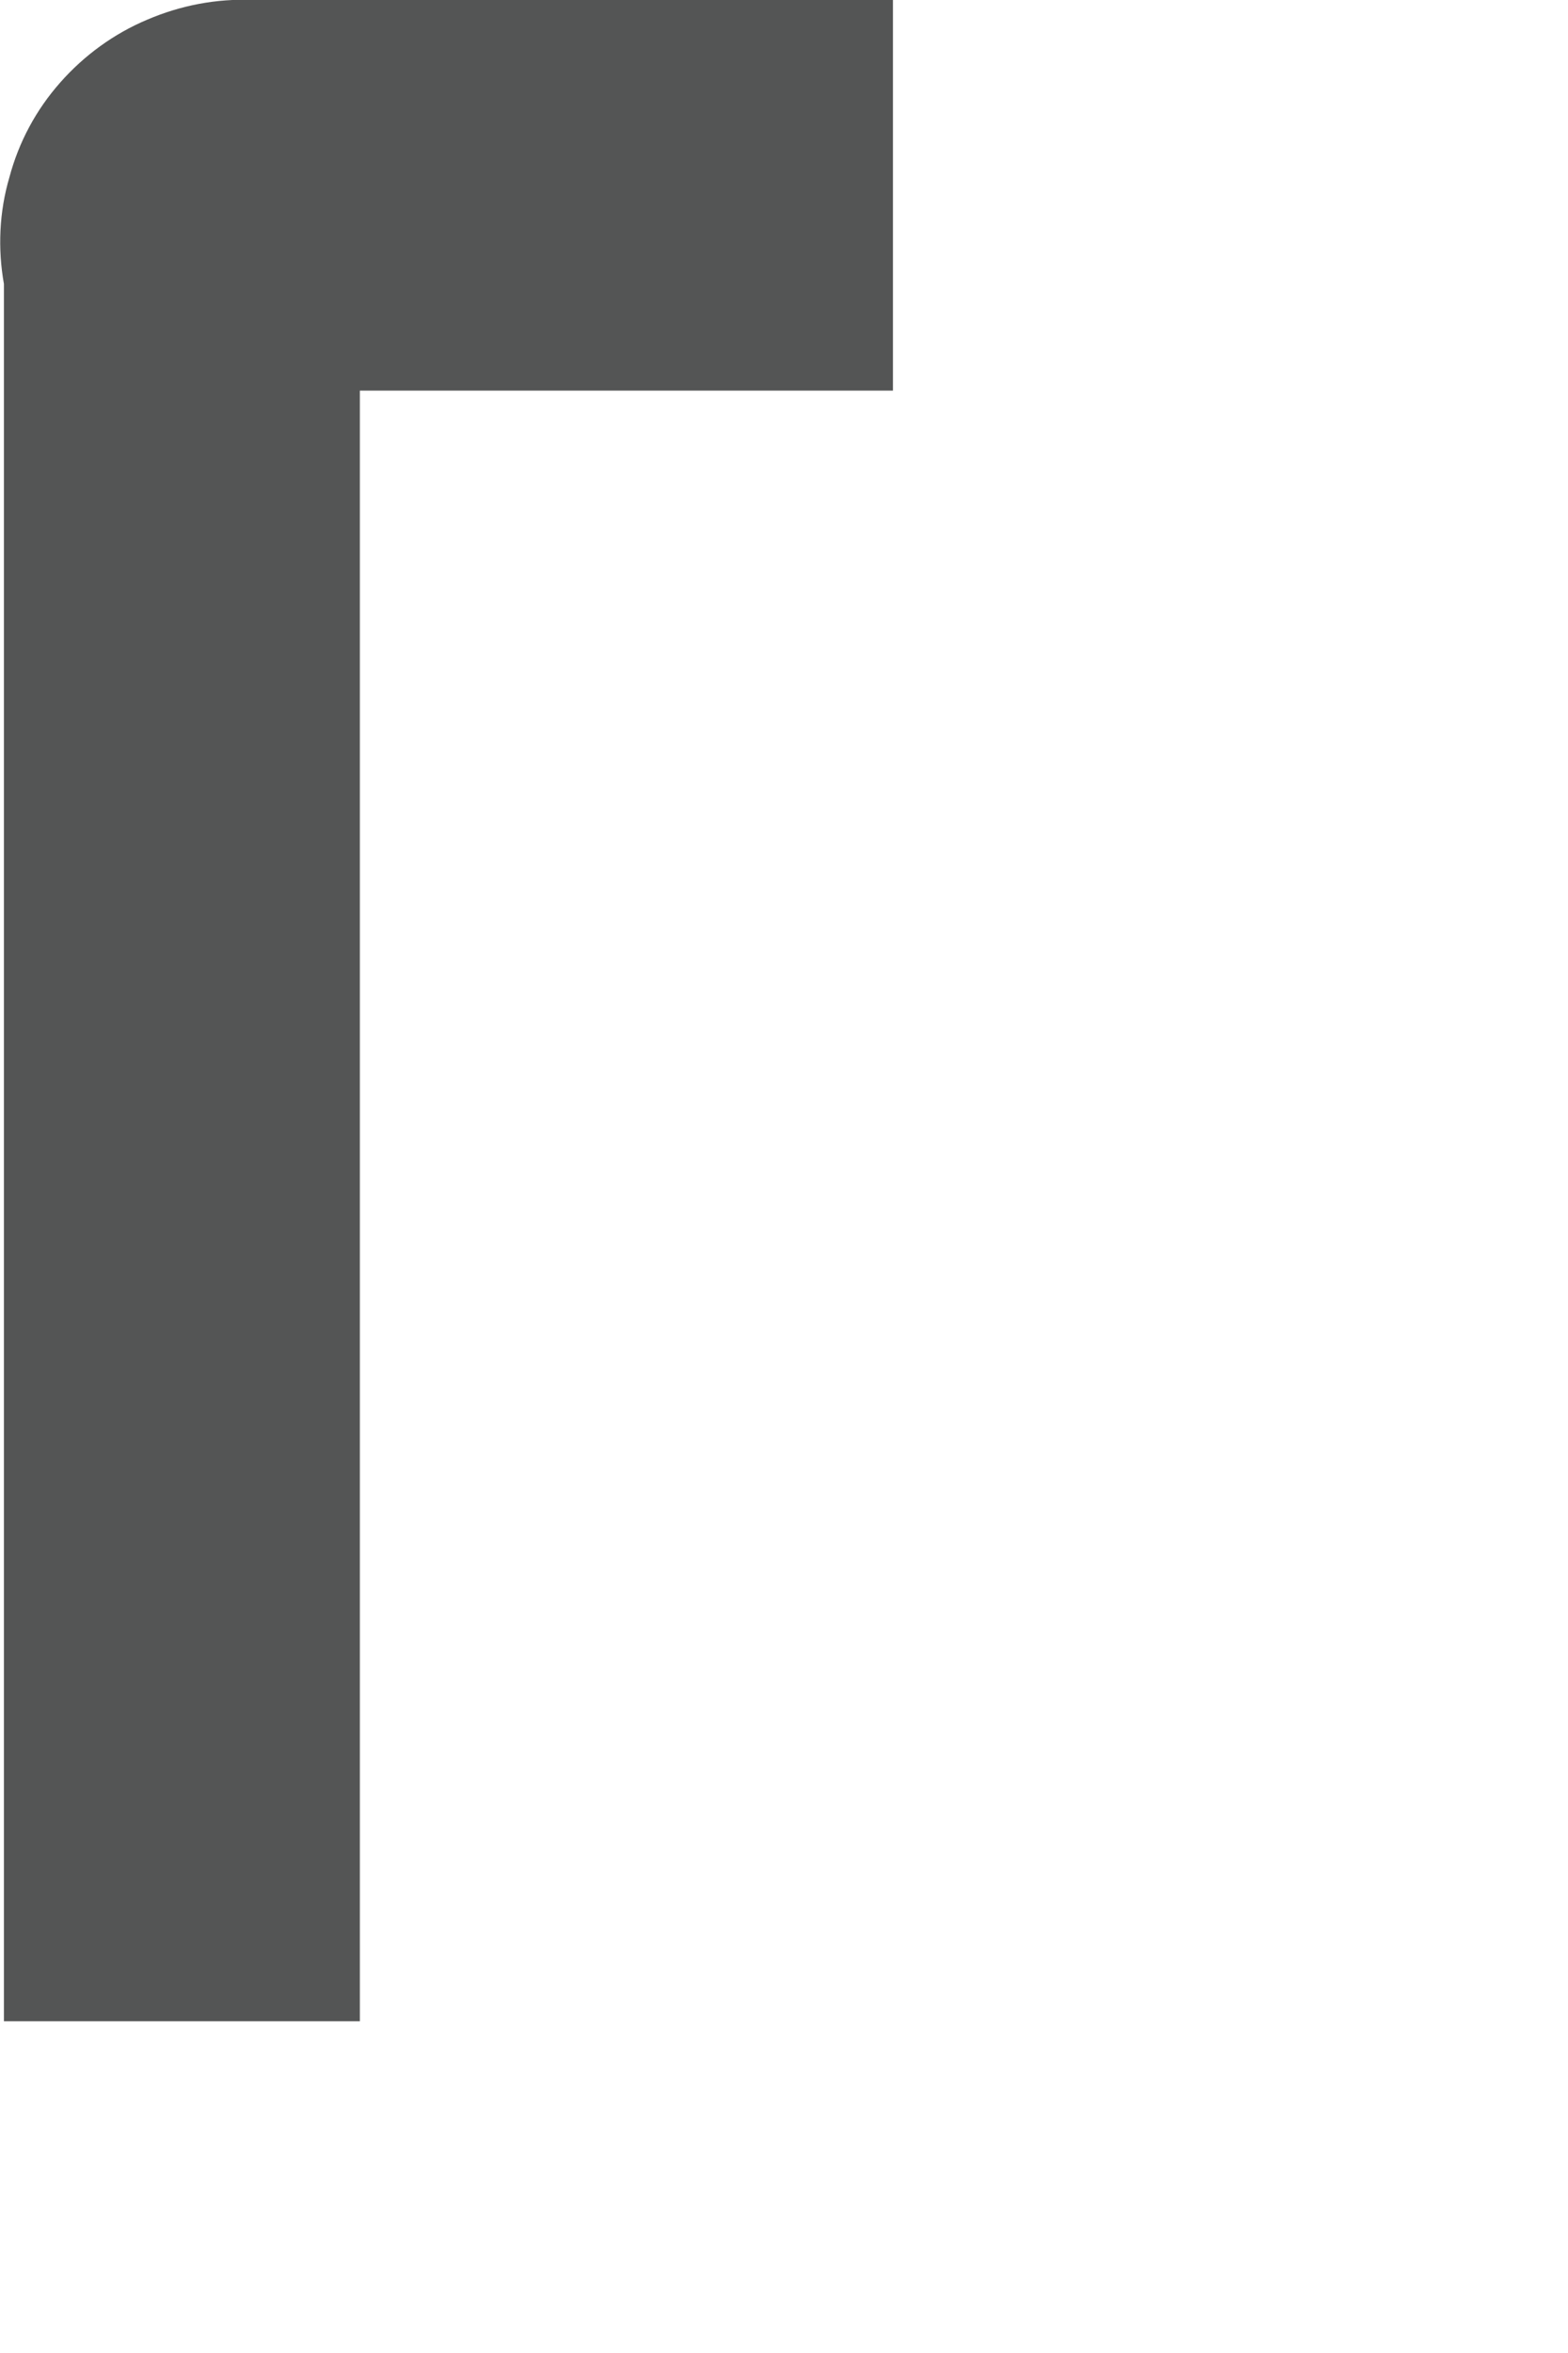
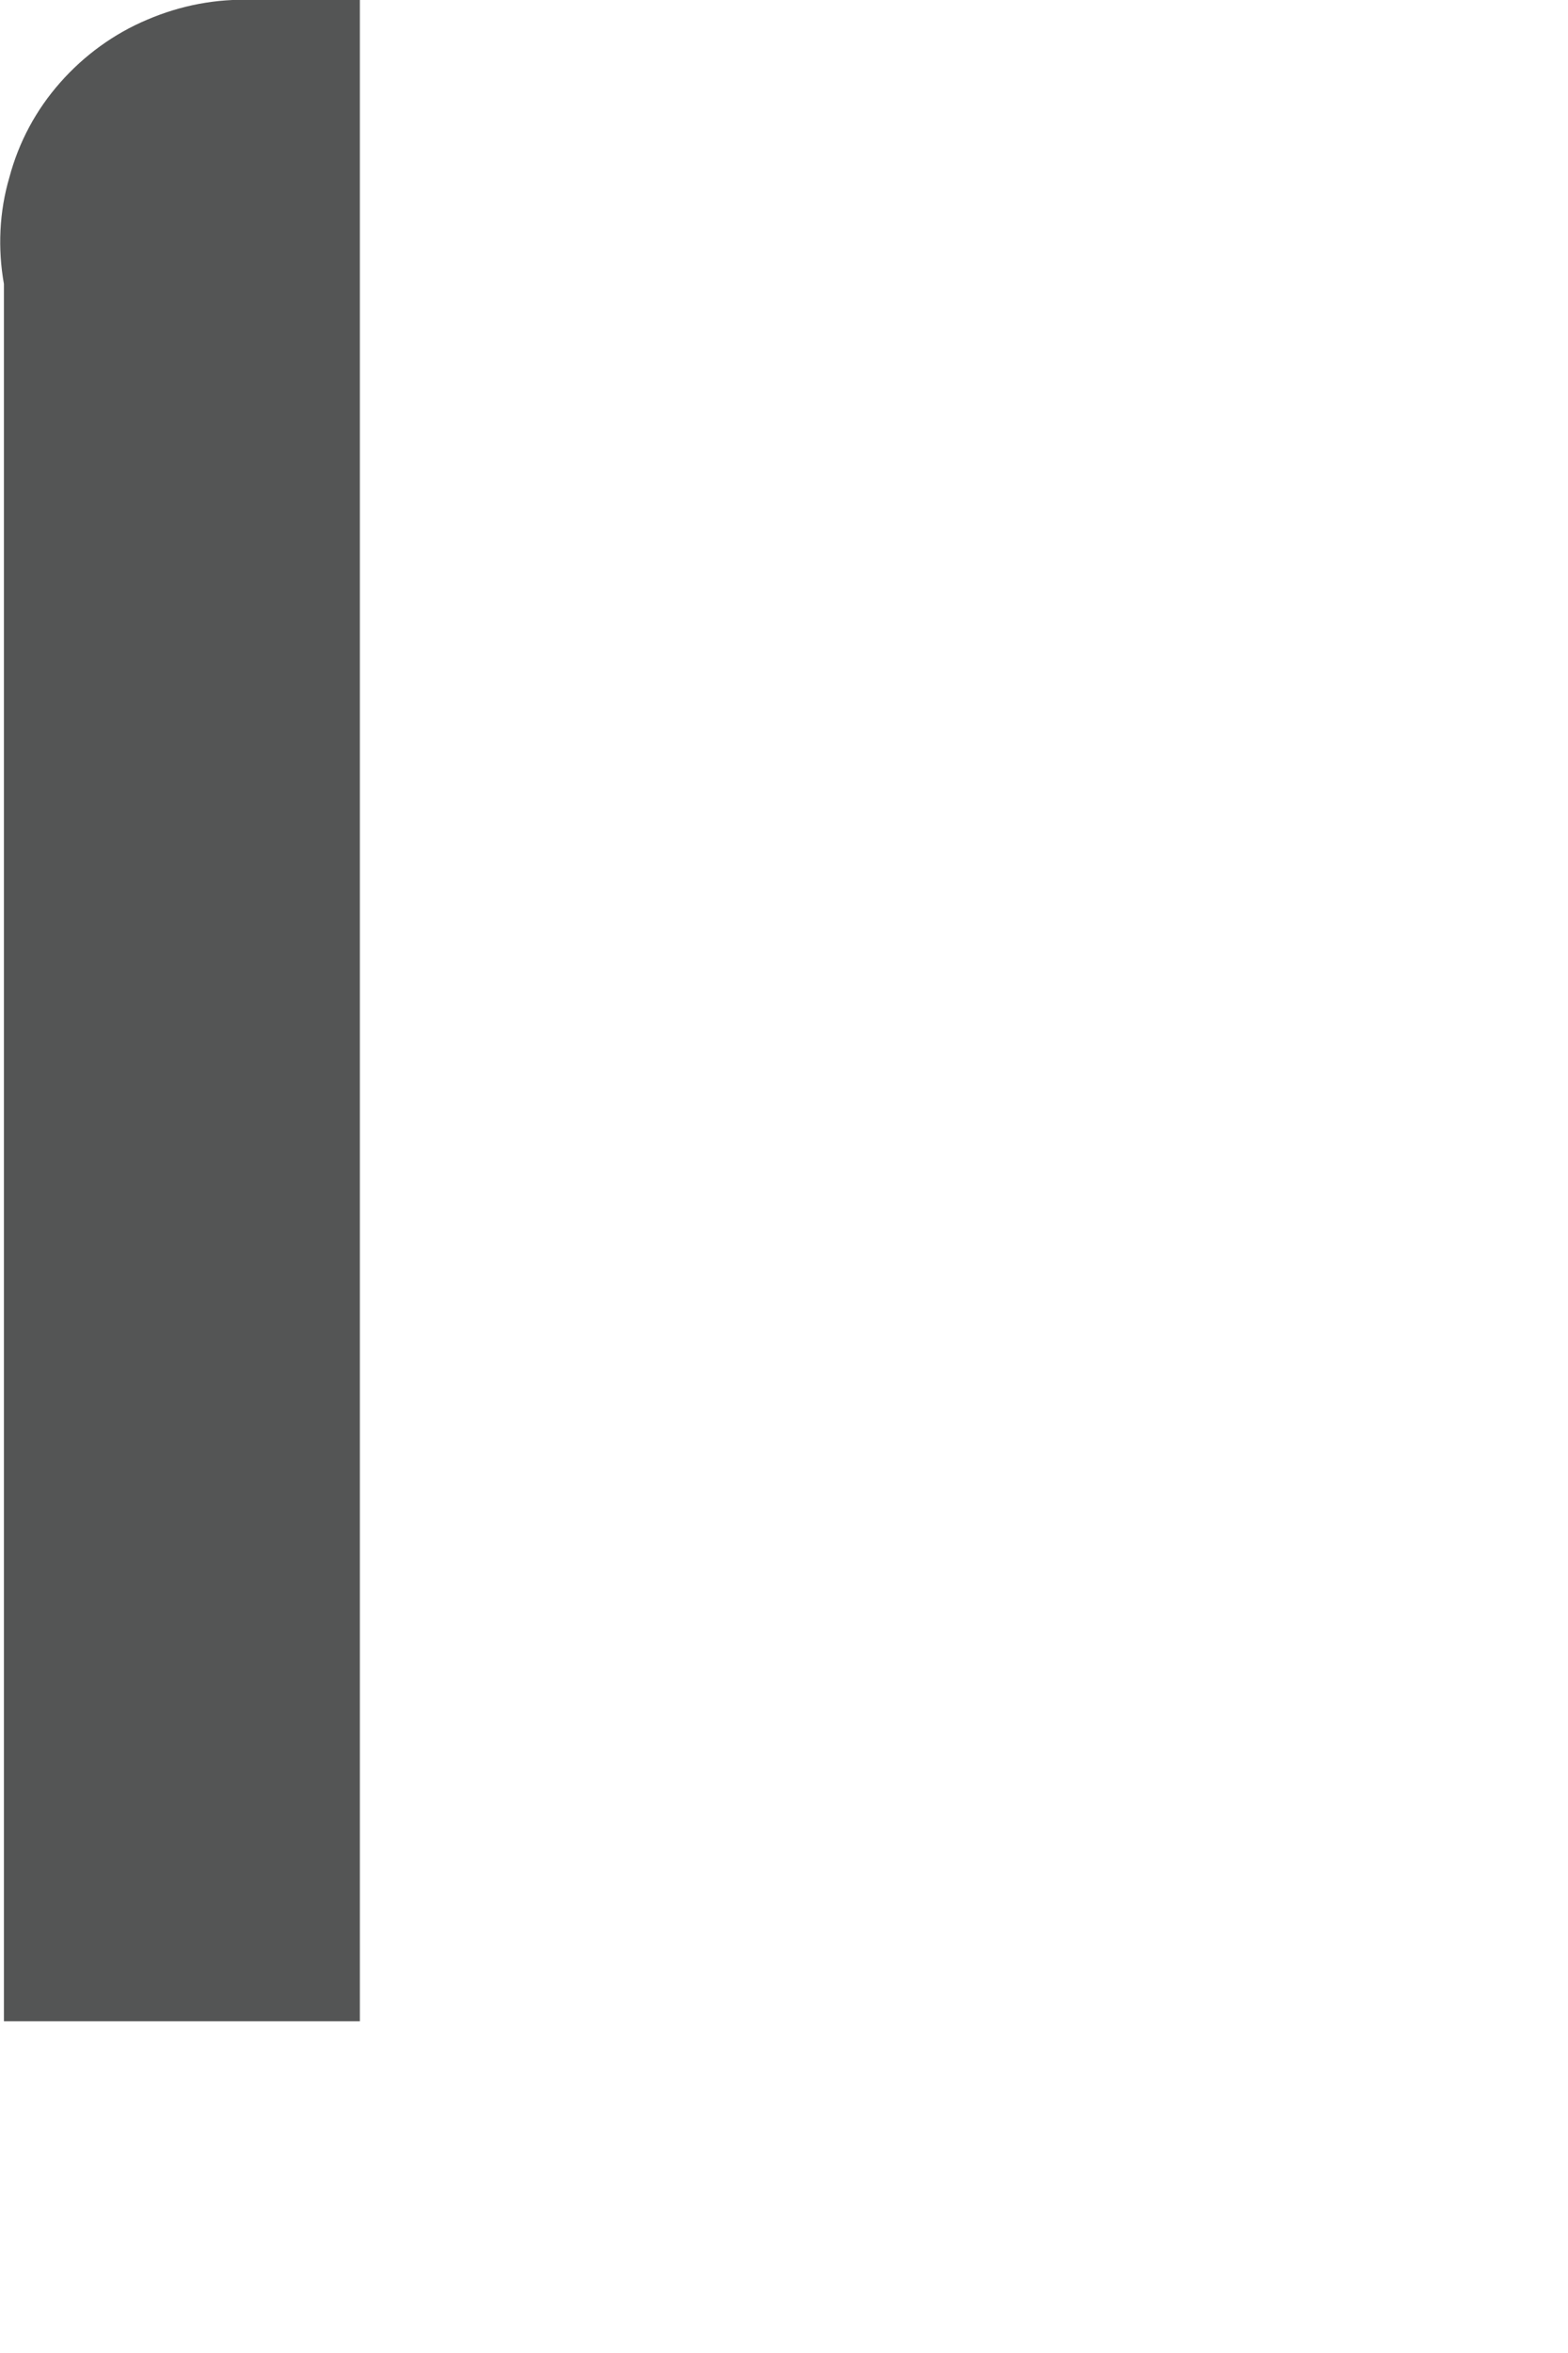
<svg xmlns="http://www.w3.org/2000/svg" fill="none" height="100%" overflow="visible" preserveAspectRatio="none" style="display: block;" viewBox="0 0 2 3" width="100%">
-   <path d="M0.005 0.362V2.577H0.459V0.498H1.139V0H0.322C0.276 -0.002 0.23 0.007 0.188 0.025C0.145 0.043 0.107 0.071 0.077 0.105C0.046 0.14 0.024 0.181 0.012 0.226C-0.001 0.27 -0.003 0.317 0.005 0.362Z" fill="#545555" id="Vector" />
+   <path d="M0.005 0.362V2.577H0.459V0.498V0H0.322C0.276 -0.002 0.23 0.007 0.188 0.025C0.145 0.043 0.107 0.071 0.077 0.105C0.046 0.14 0.024 0.181 0.012 0.226C-0.001 0.27 -0.003 0.317 0.005 0.362Z" fill="#545555" id="Vector" />
</svg>